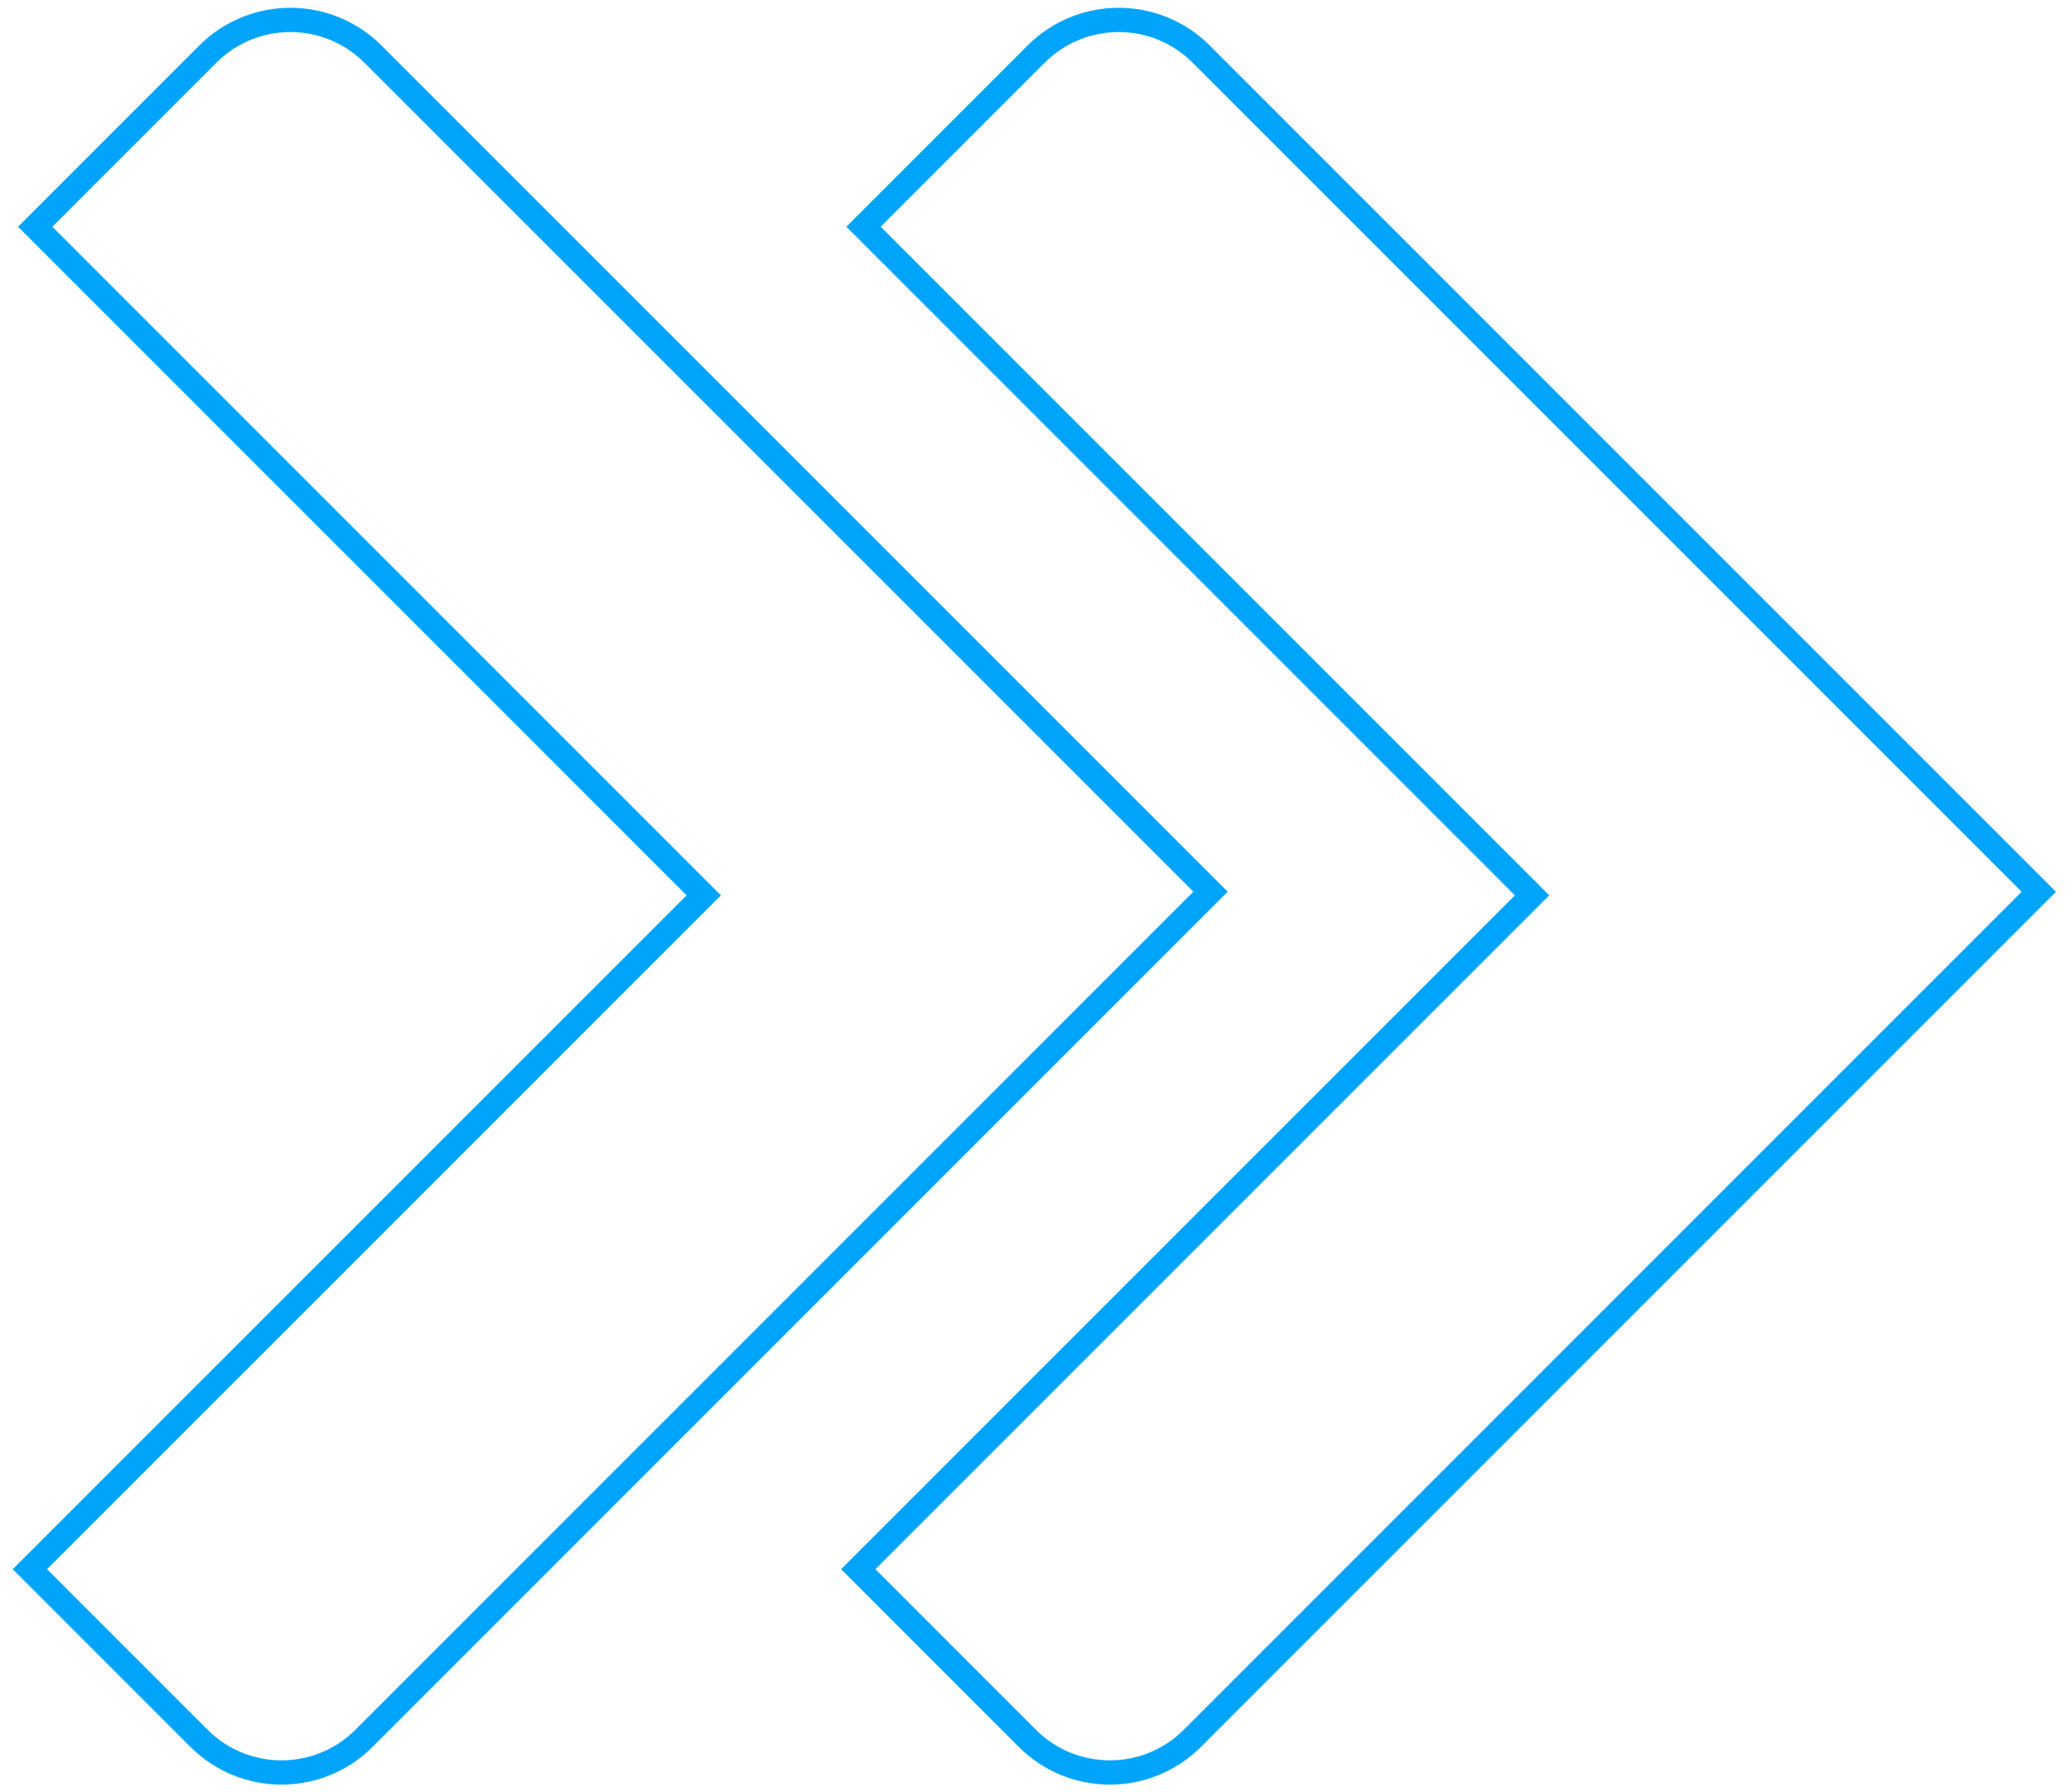
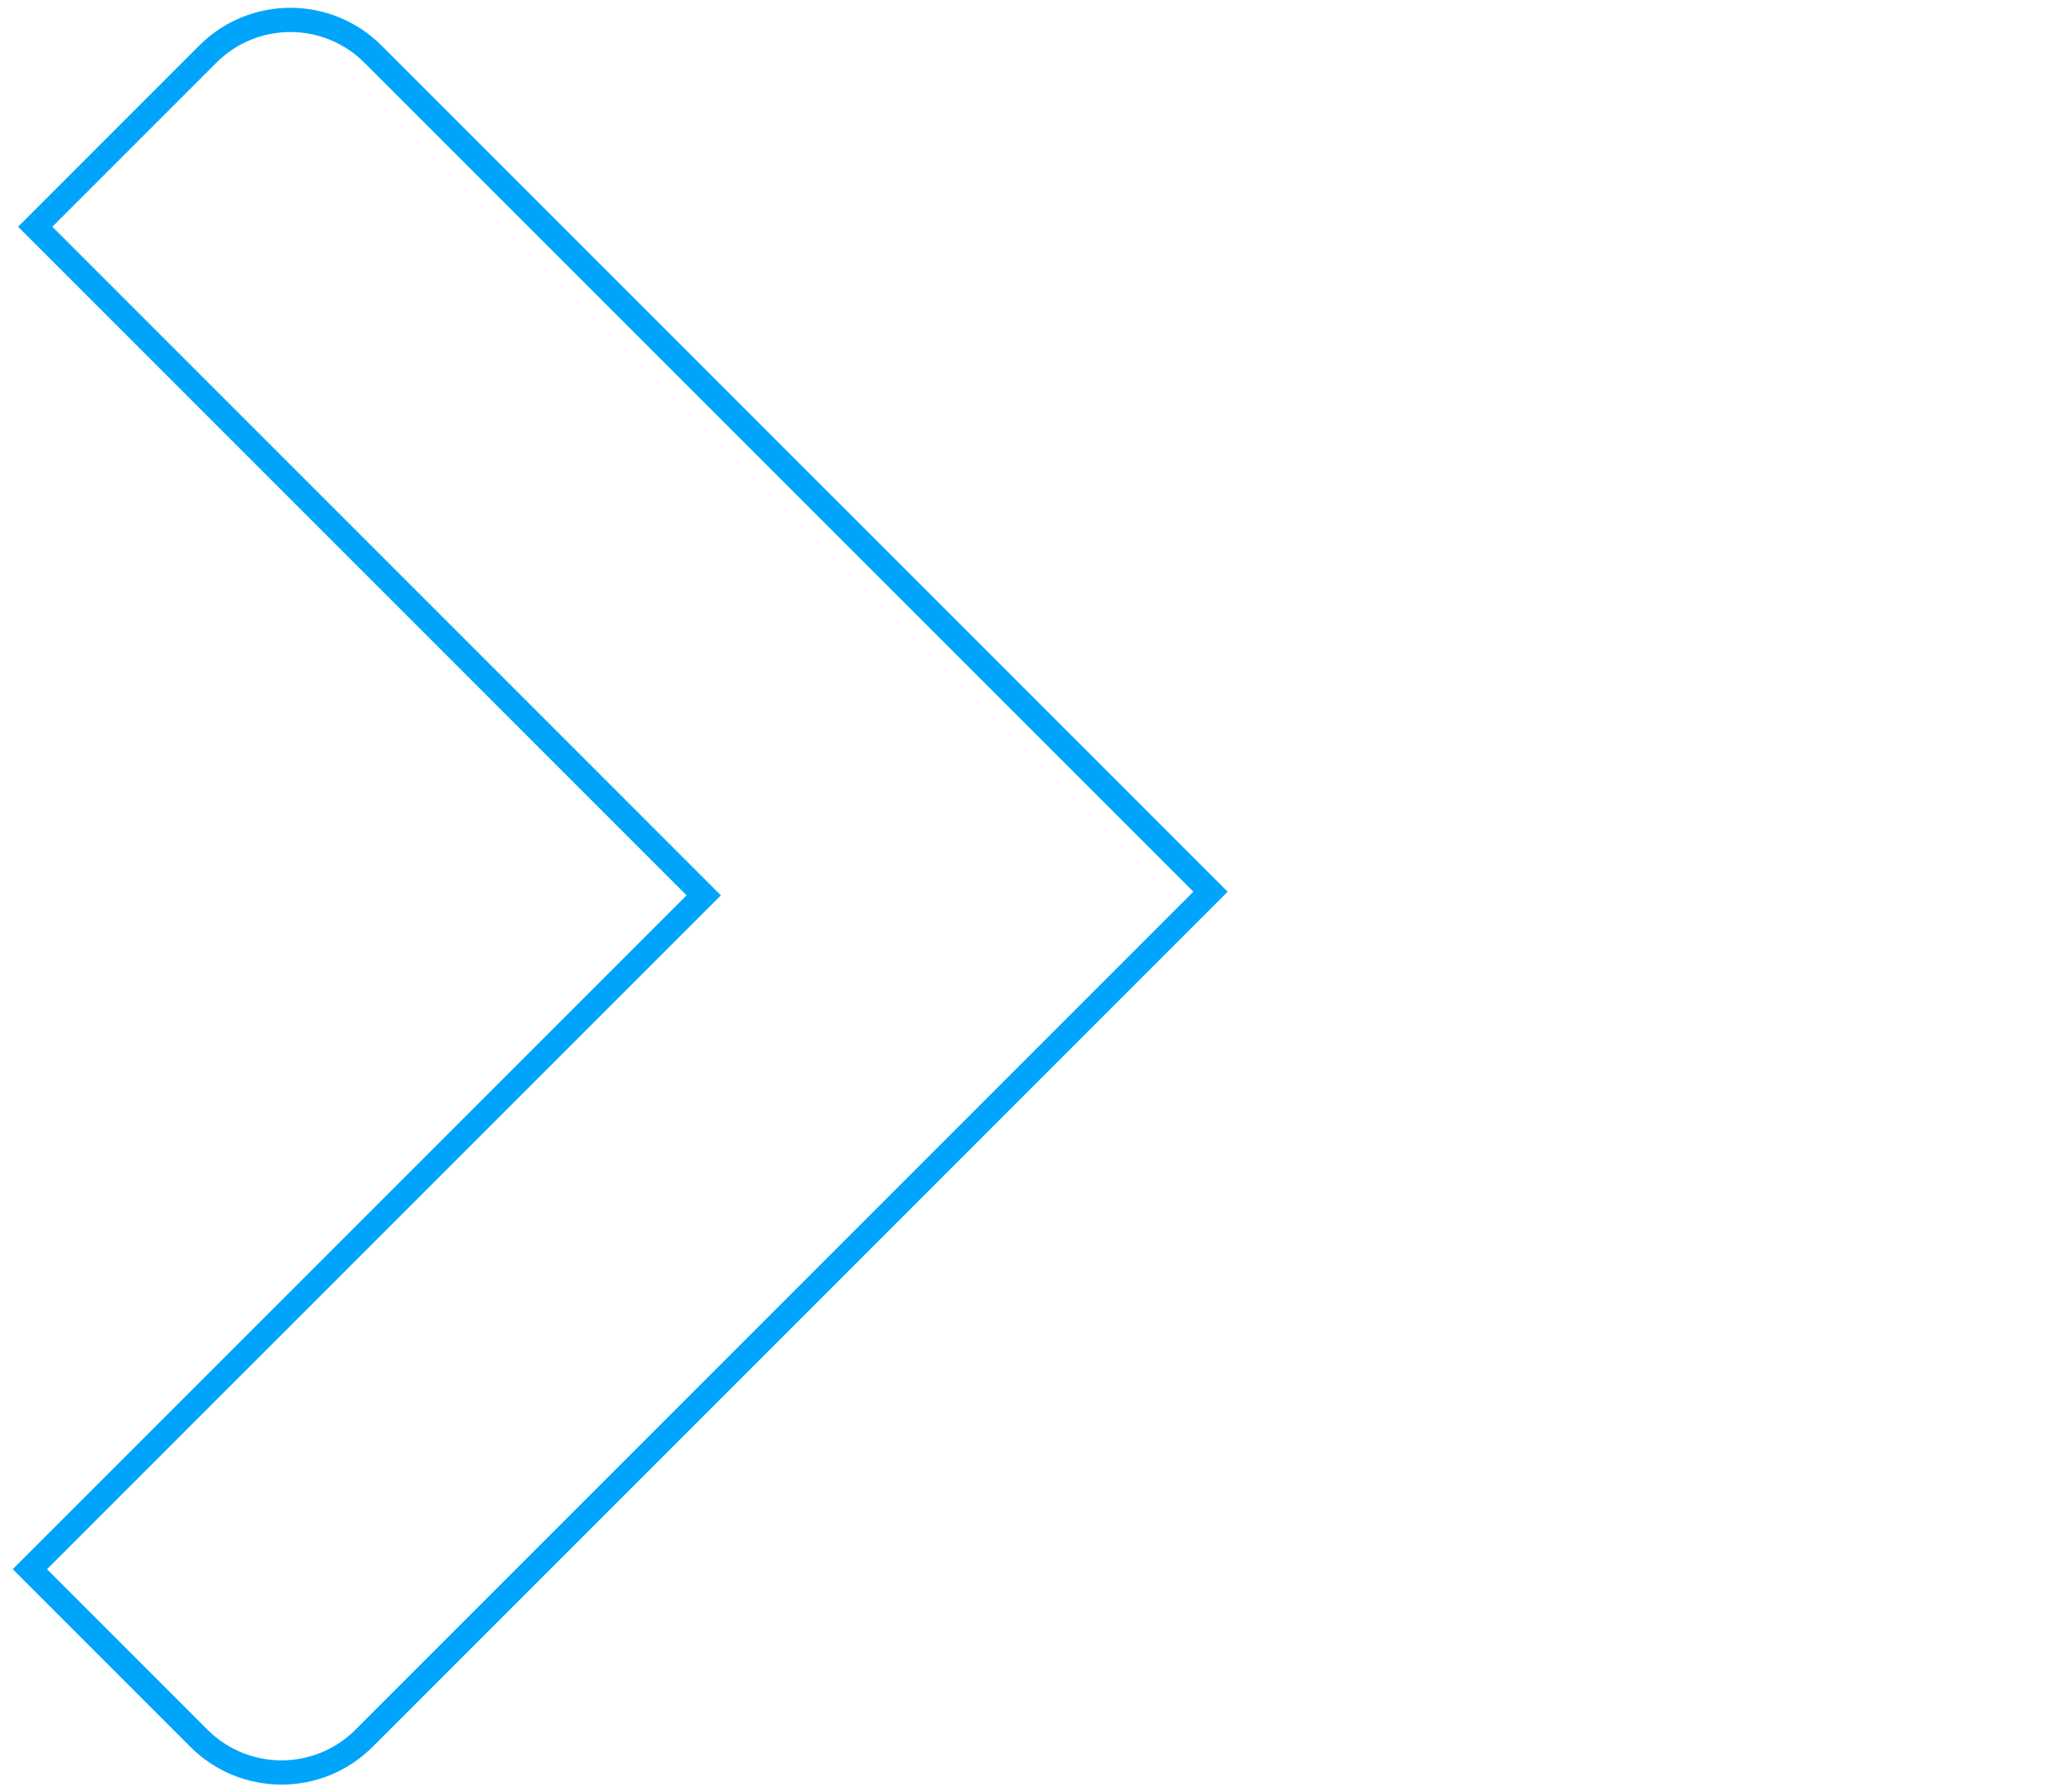
<svg xmlns="http://www.w3.org/2000/svg" width="104" height="90" viewBox="0 0 104 90" fill="none">
-   <path d="M43.099 78.793L51.589 87.284C53.878 89.572 57.589 89.572 59.878 87.284L102.383 44.779L60.321 2.716C58.032 0.428 54.32 0.428 52.032 2.716L43.363 11.385L76.935 44.957L43.099 78.793Z" stroke="#00A5FB" stroke-width="1.218" />
  <path d="M1.501 78.793L9.991 87.284C12.28 89.572 15.992 89.572 18.28 87.284L60.788 44.775L18.726 2.716C16.438 0.428 12.726 0.428 10.437 2.716L1.768 11.385L35.34 44.957L1.501 78.793Z" stroke="#00A5FB" stroke-width="1.218" />
</svg>